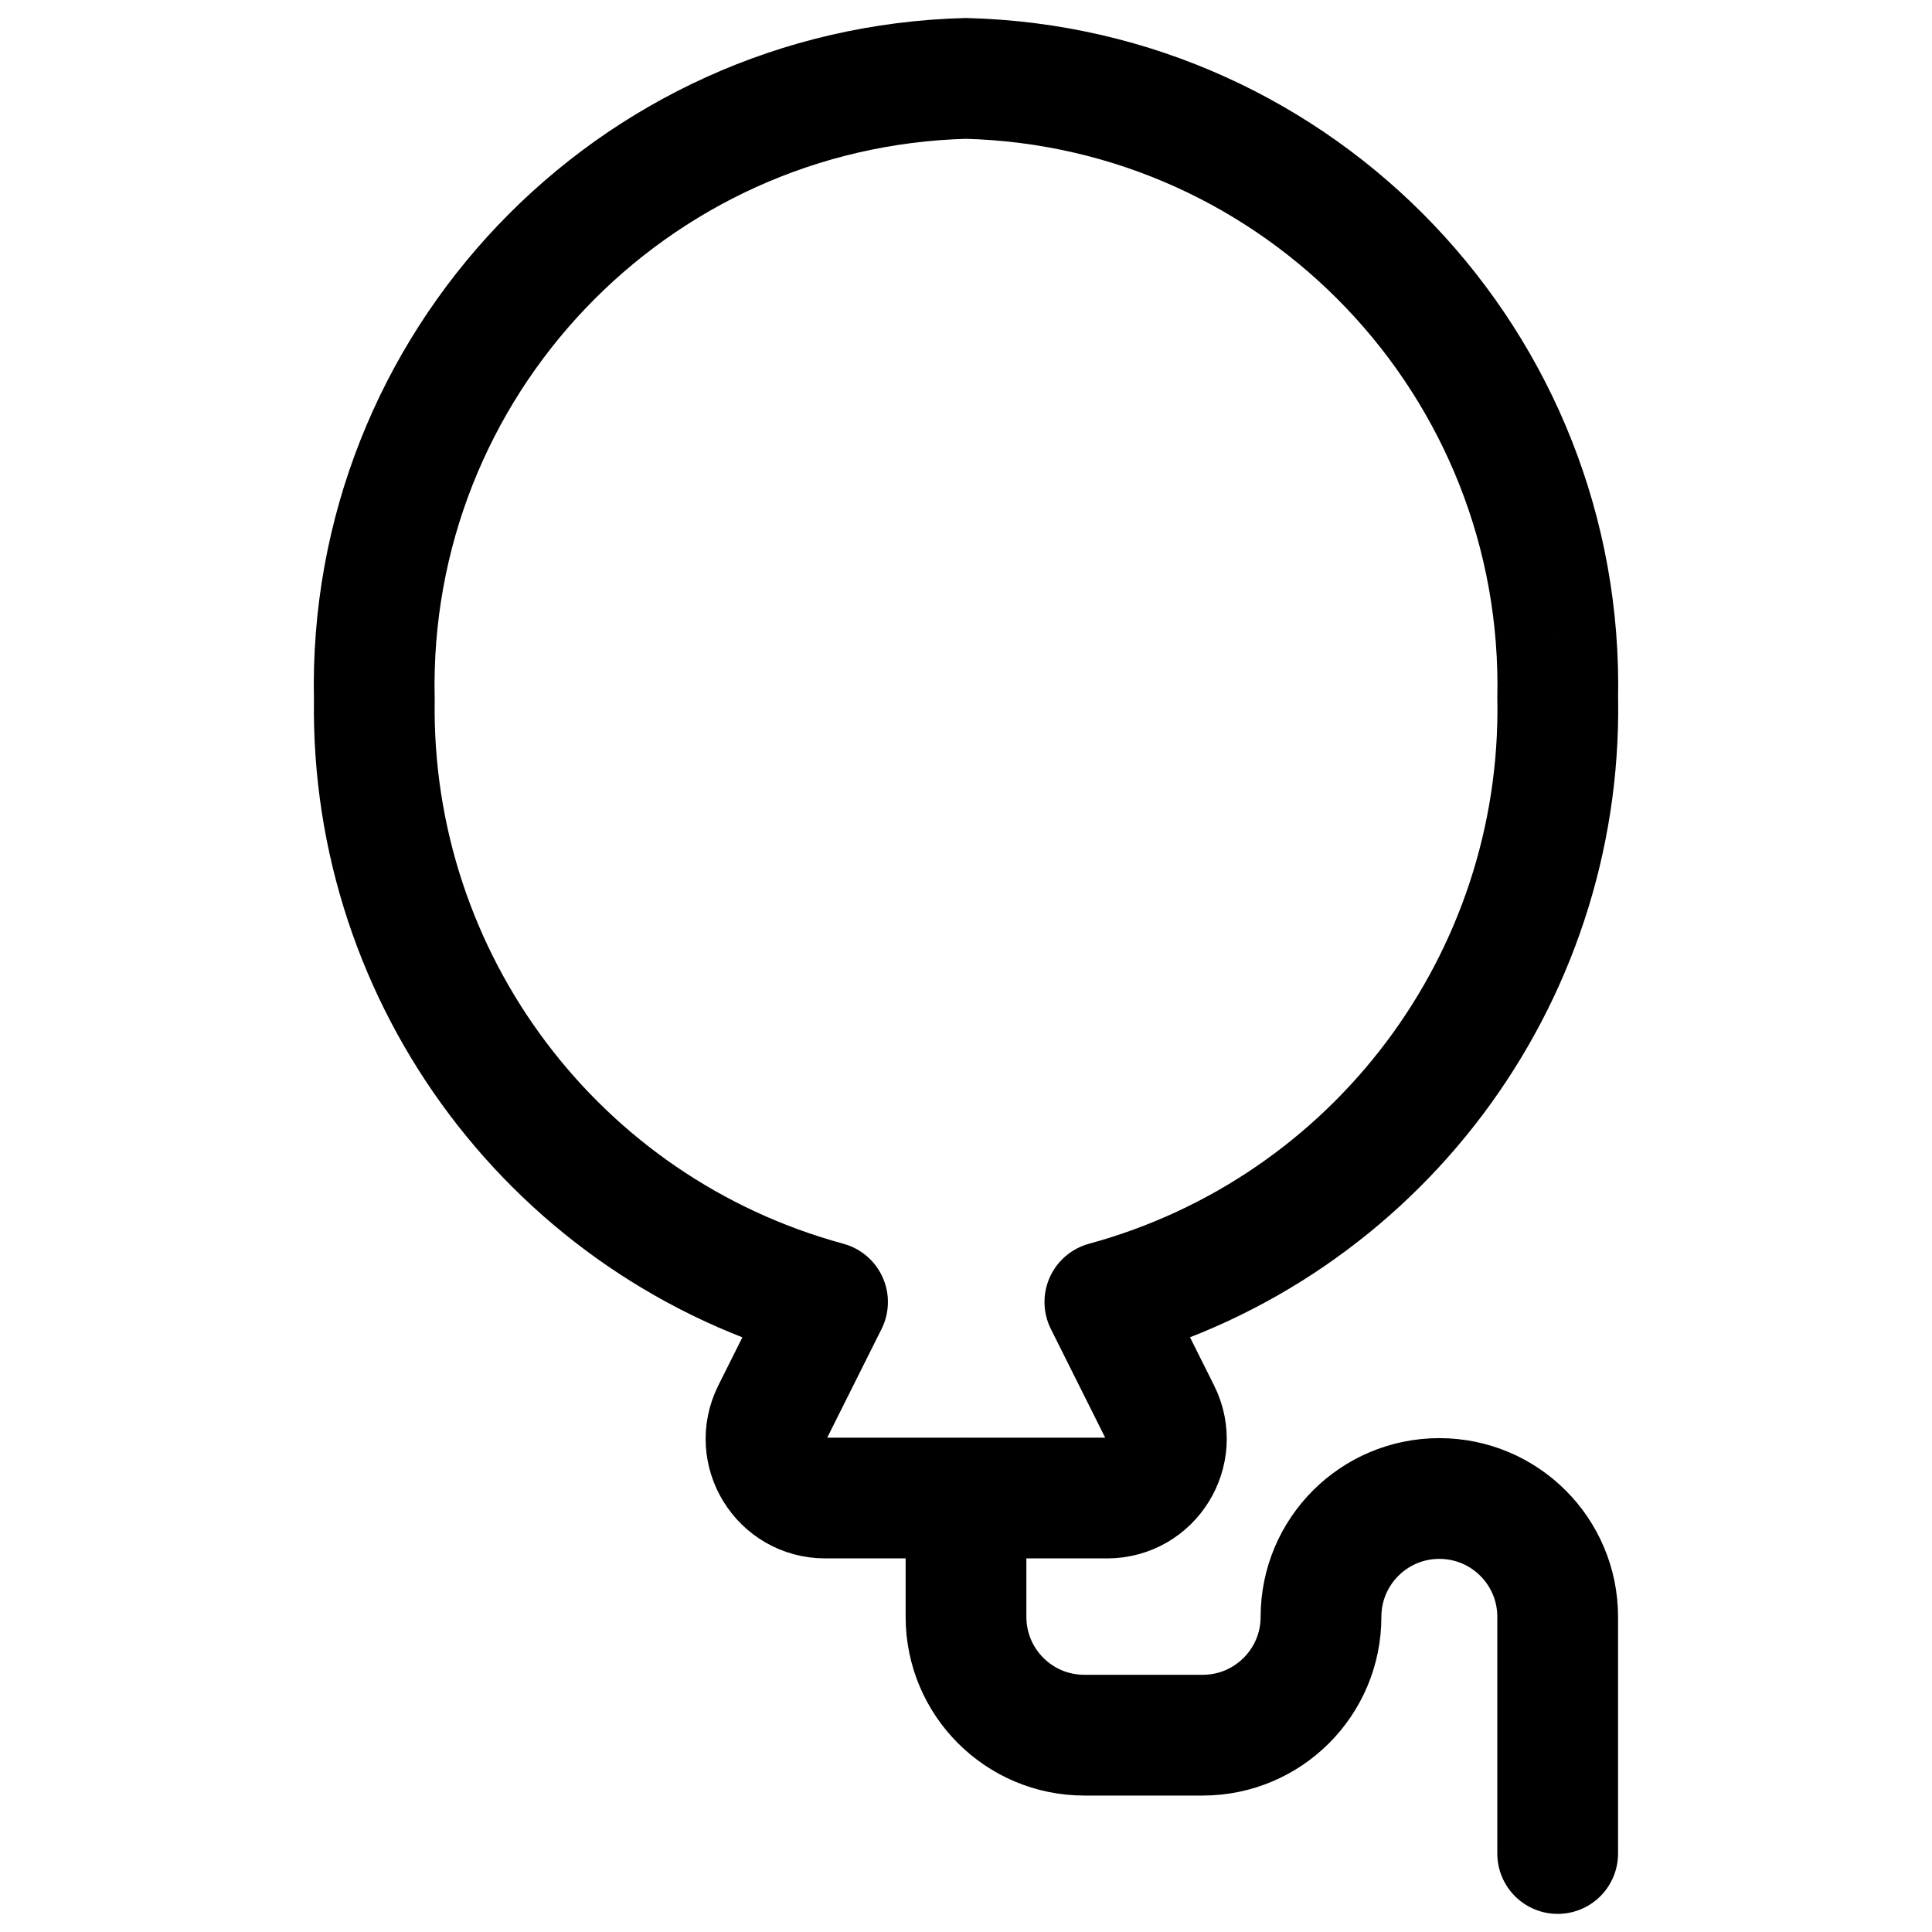
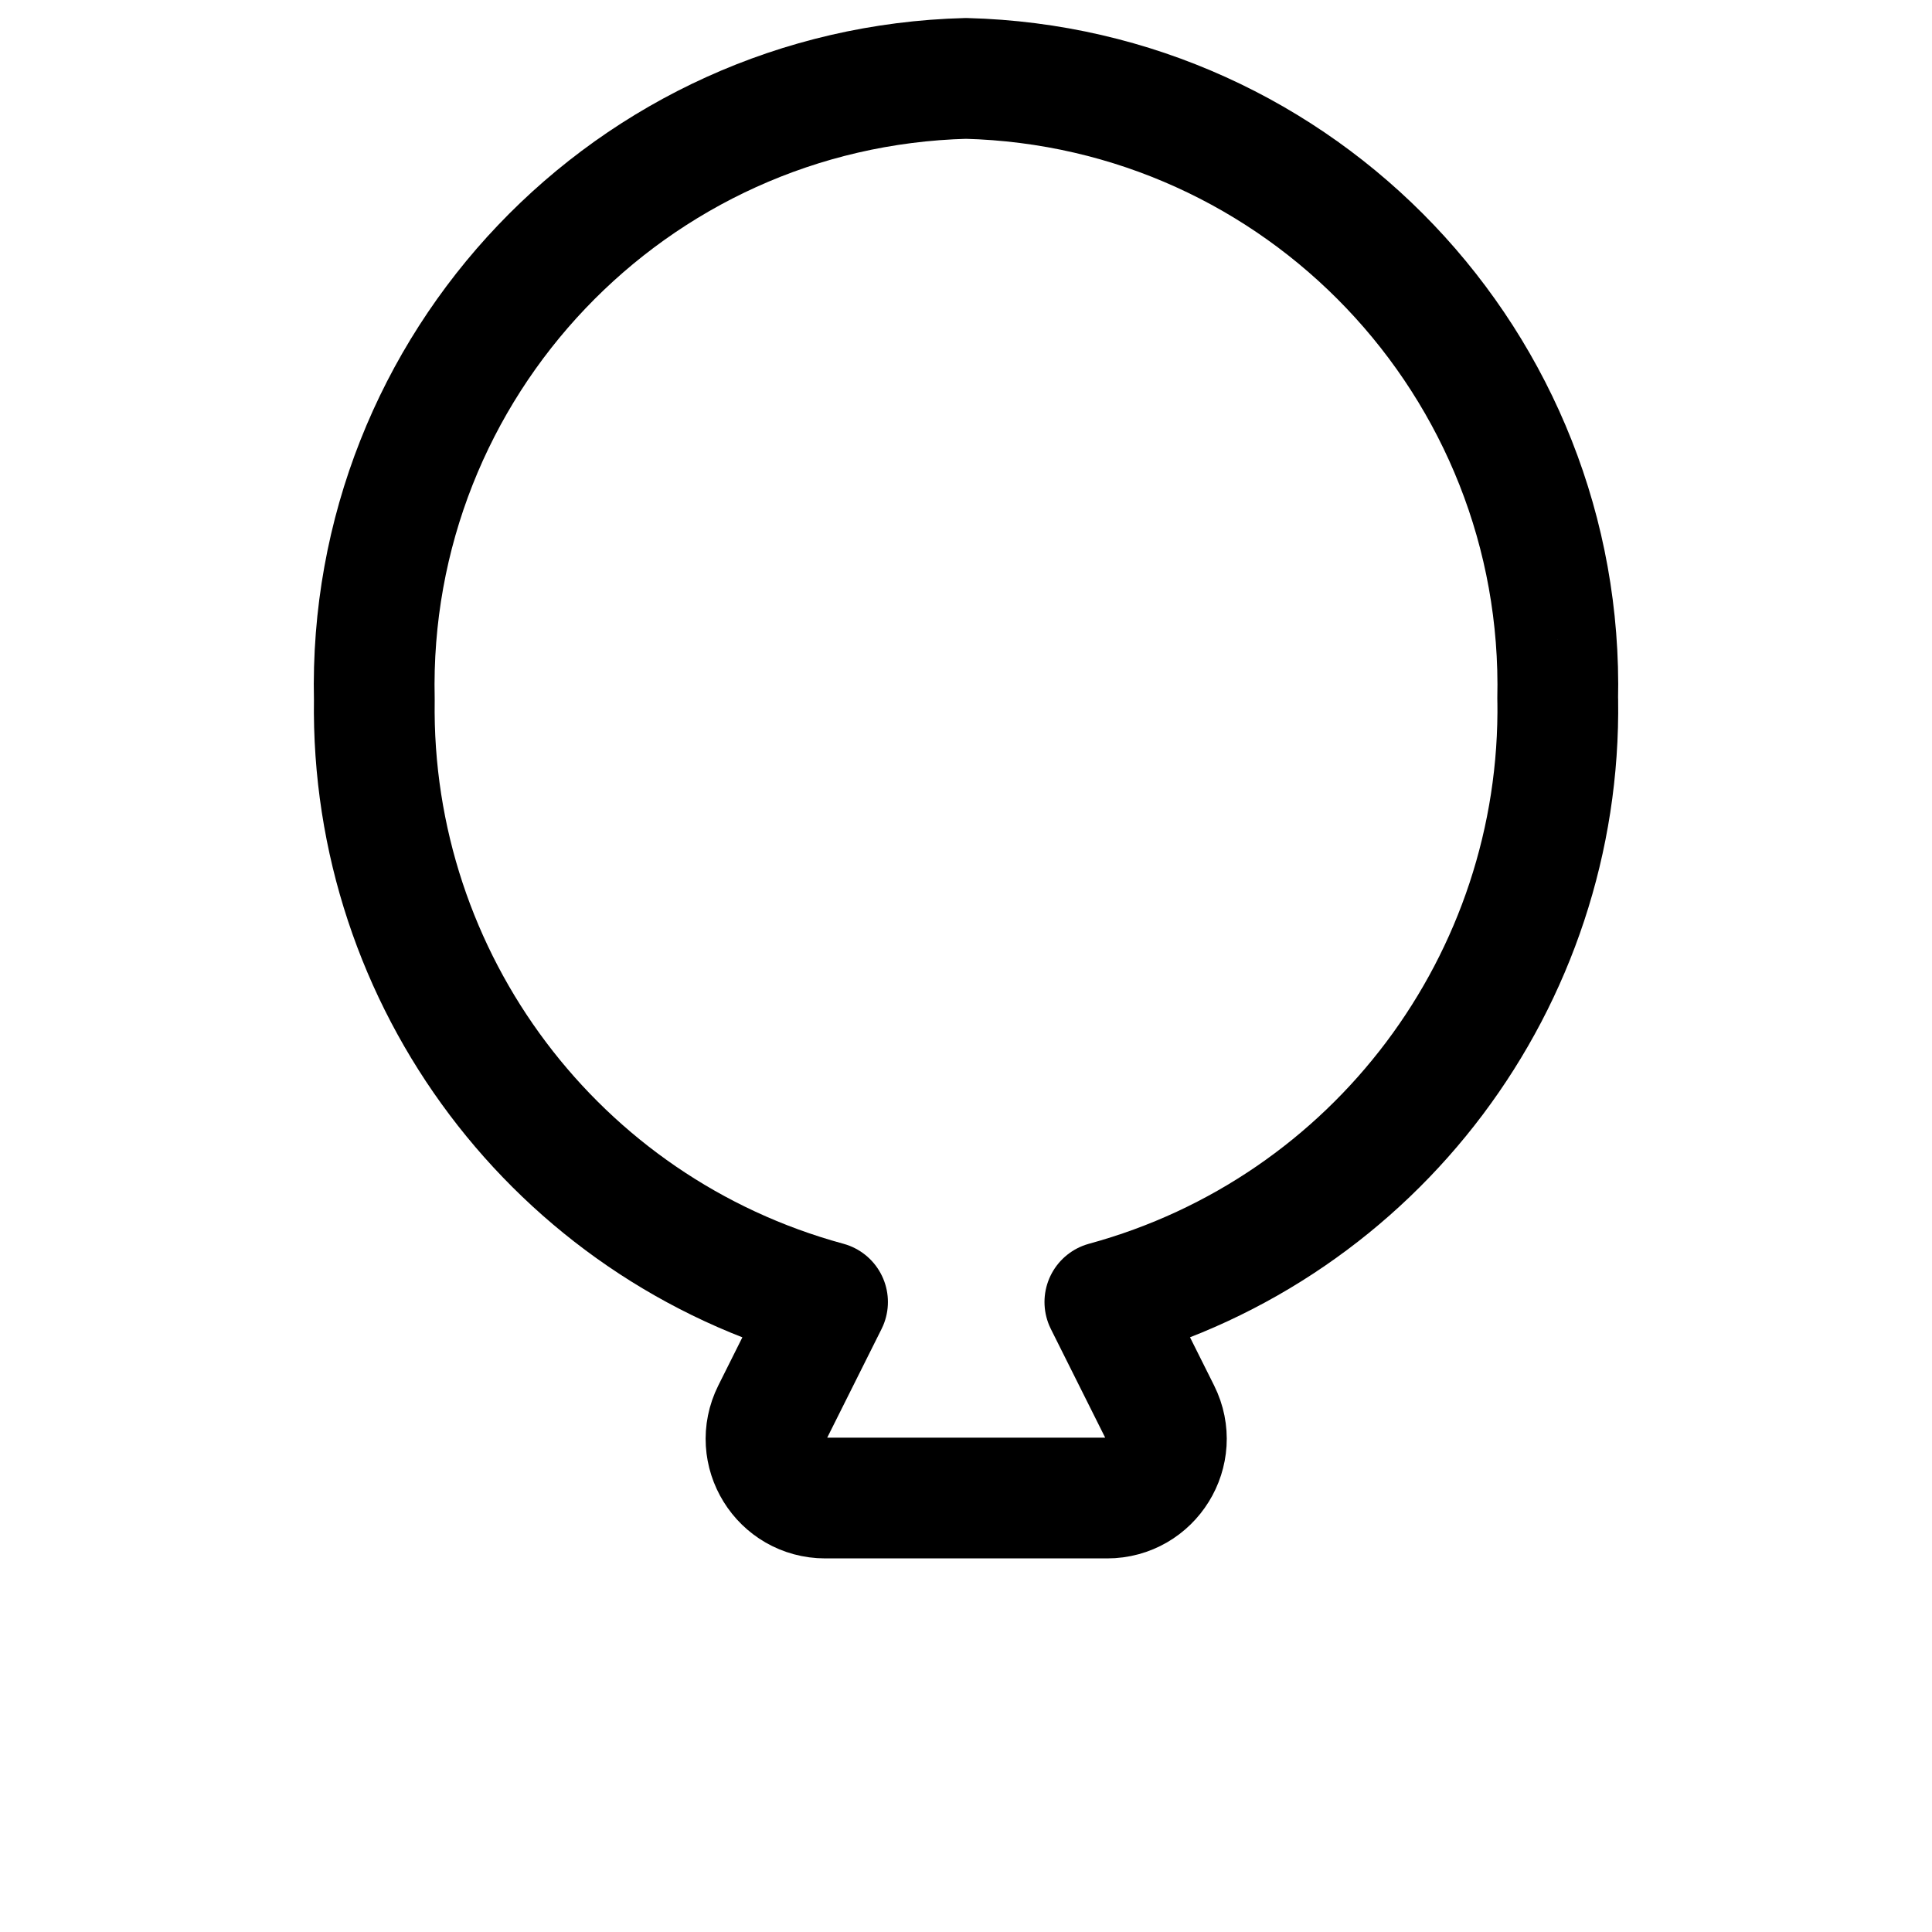
<svg xmlns="http://www.w3.org/2000/svg" fill="none" viewBox="0 0 24 24" id="Party-Balloon--Streamline-Ultimate">
  <desc>Party Balloon Streamline Icon: https://streamlinehq.com</desc>
  <path stroke="#000000" stroke-linecap="round" stroke-linejoin="round" d="M19.35 8.692c0.096 -4.159 -3.192 -7.611 -7.35 -7.718C7.842 1.082 4.554 4.534 4.65 8.692c-0.052 3.487 2.265 6.567 5.63 7.482l-0.686 1.372c-0.244 0.489 0.111 1.063 0.658 1.063h3.501c0.546 0 0.902 -0.575 0.658 -1.063l-0.686 -1.372c3.364 -0.917 5.679 -3.996 5.626 -7.482Z" stroke-width="1.5" />
-   <path stroke="#000000" stroke-linecap="round" stroke-linejoin="round" d="M12 18.615v1.47c0 0.812 0.658 1.47 1.47 1.47h1.47c0.812 0 1.47 -0.658 1.47 -1.47s0.658 -1.47 1.47 -1.47c0.812 0 1.47 0.658 1.47 1.47v2.94" stroke-width="1.5" />
</svg>